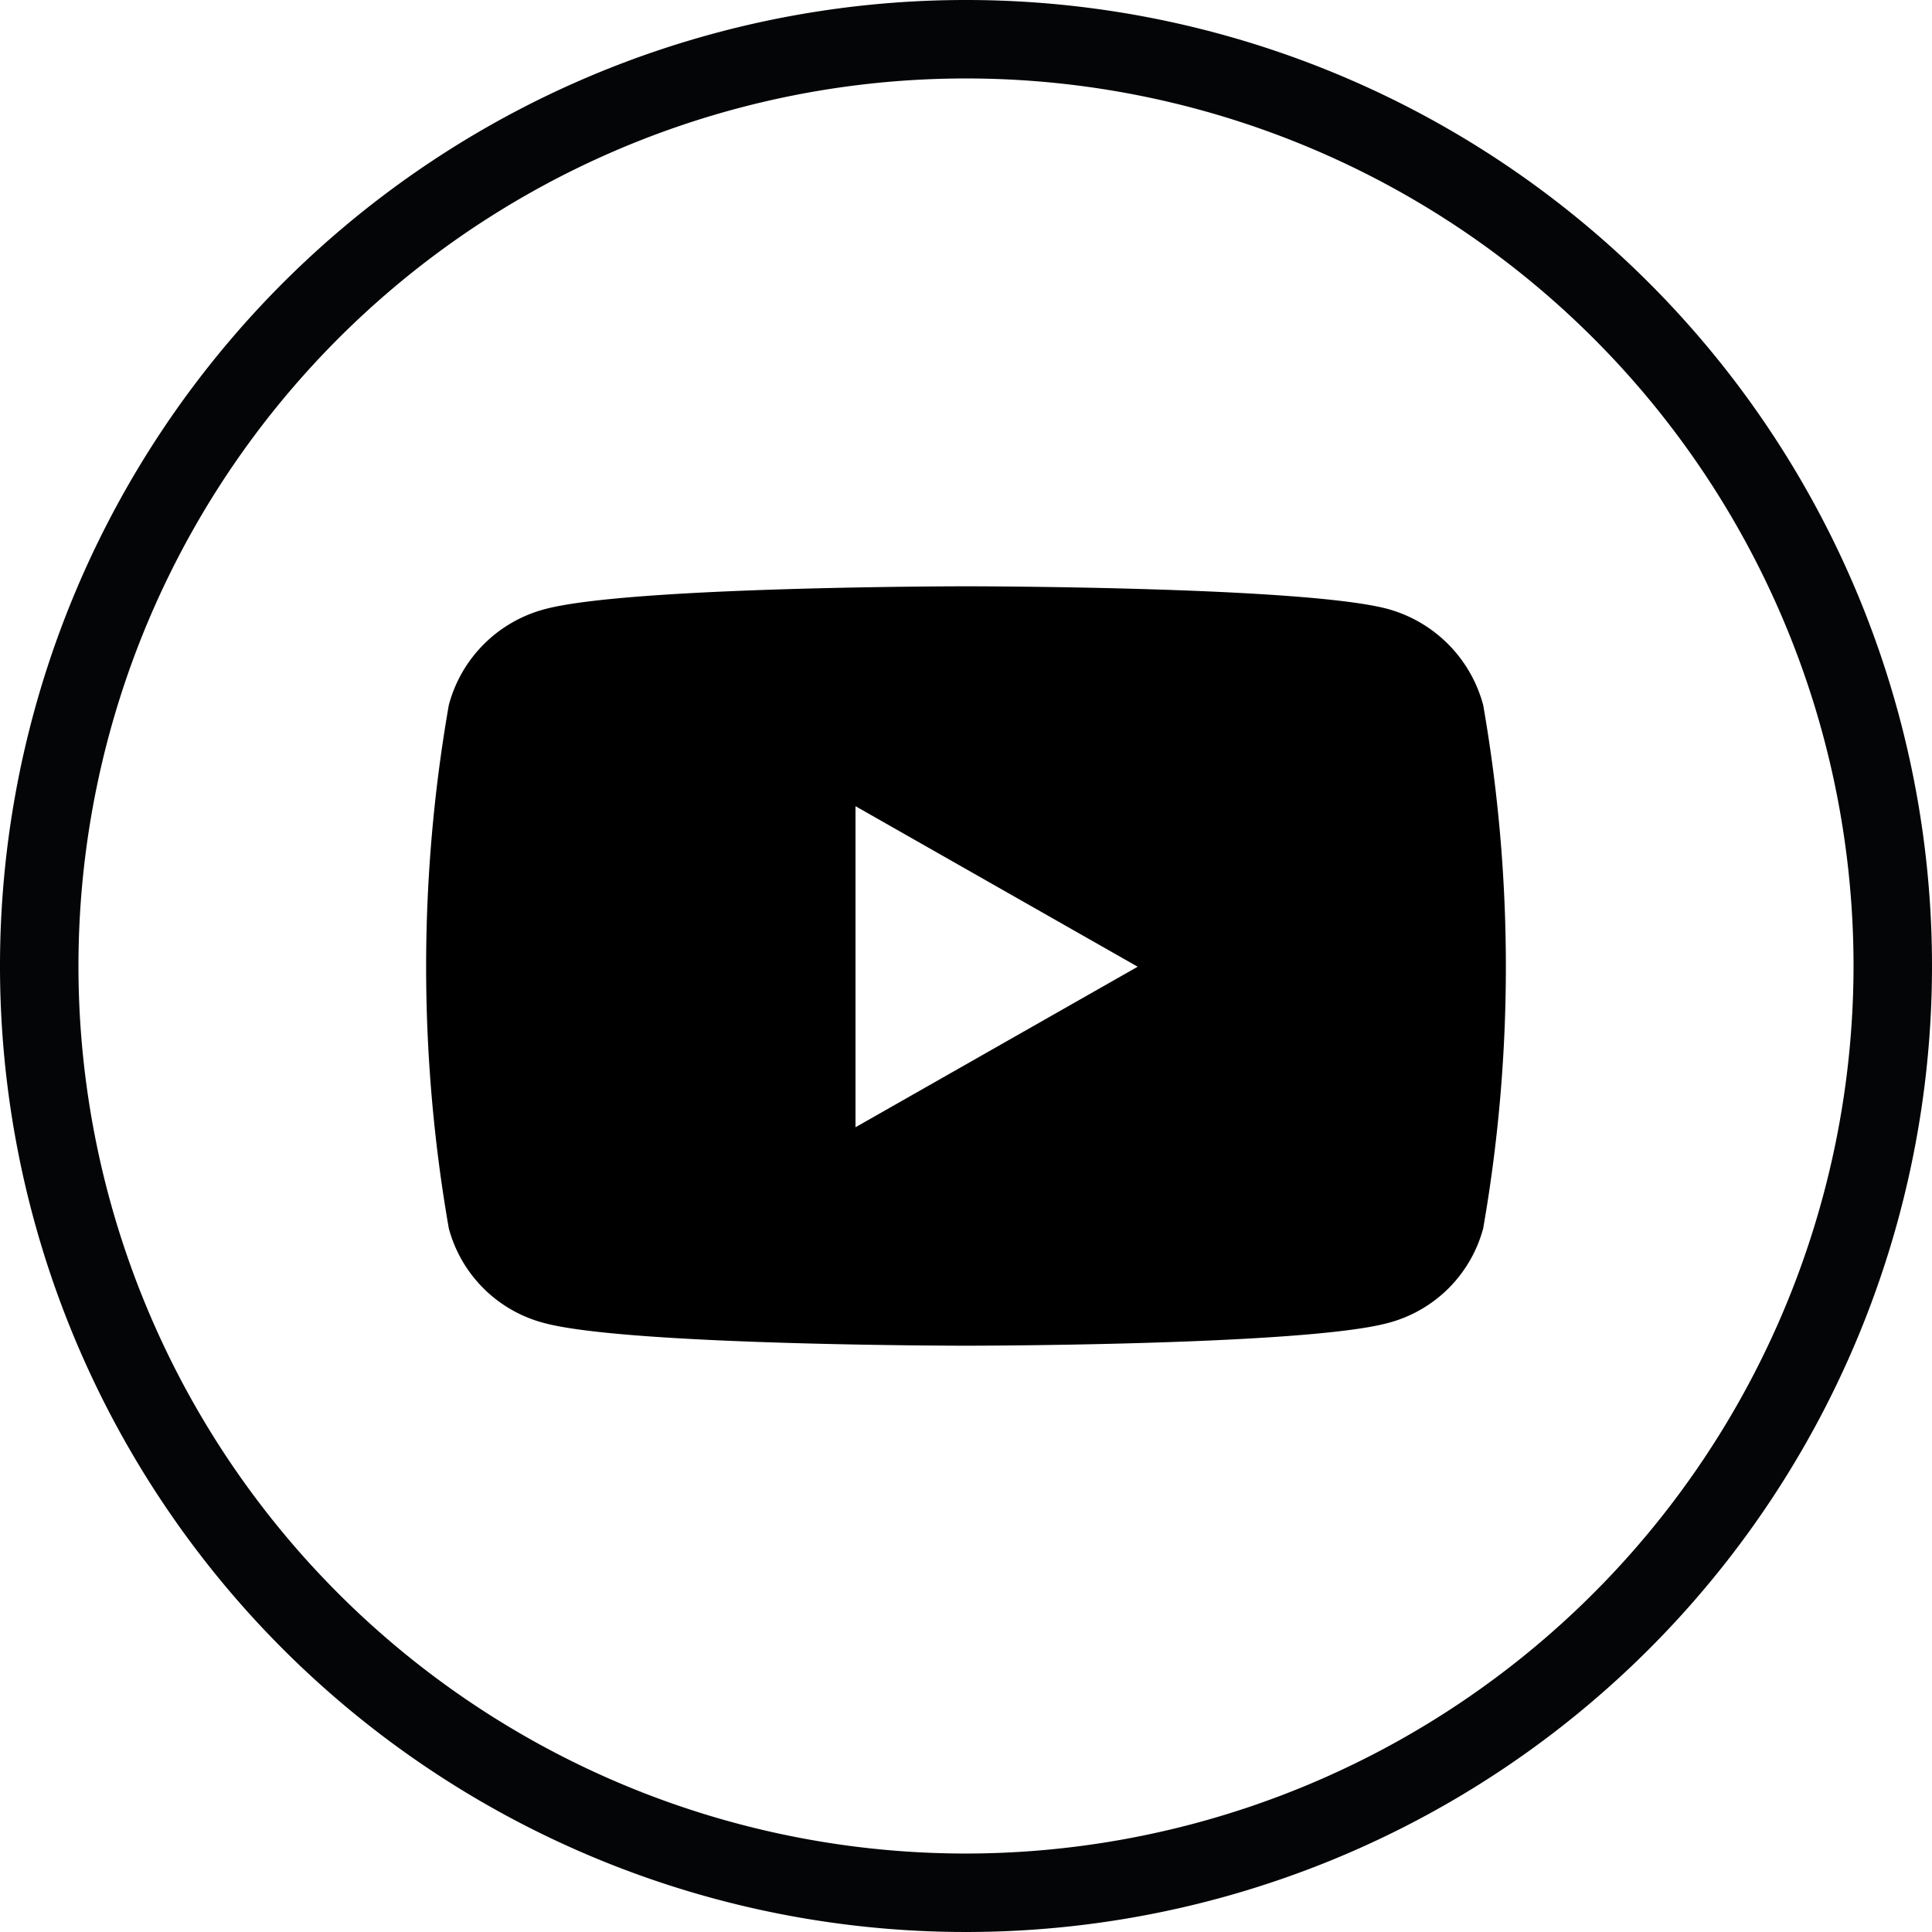
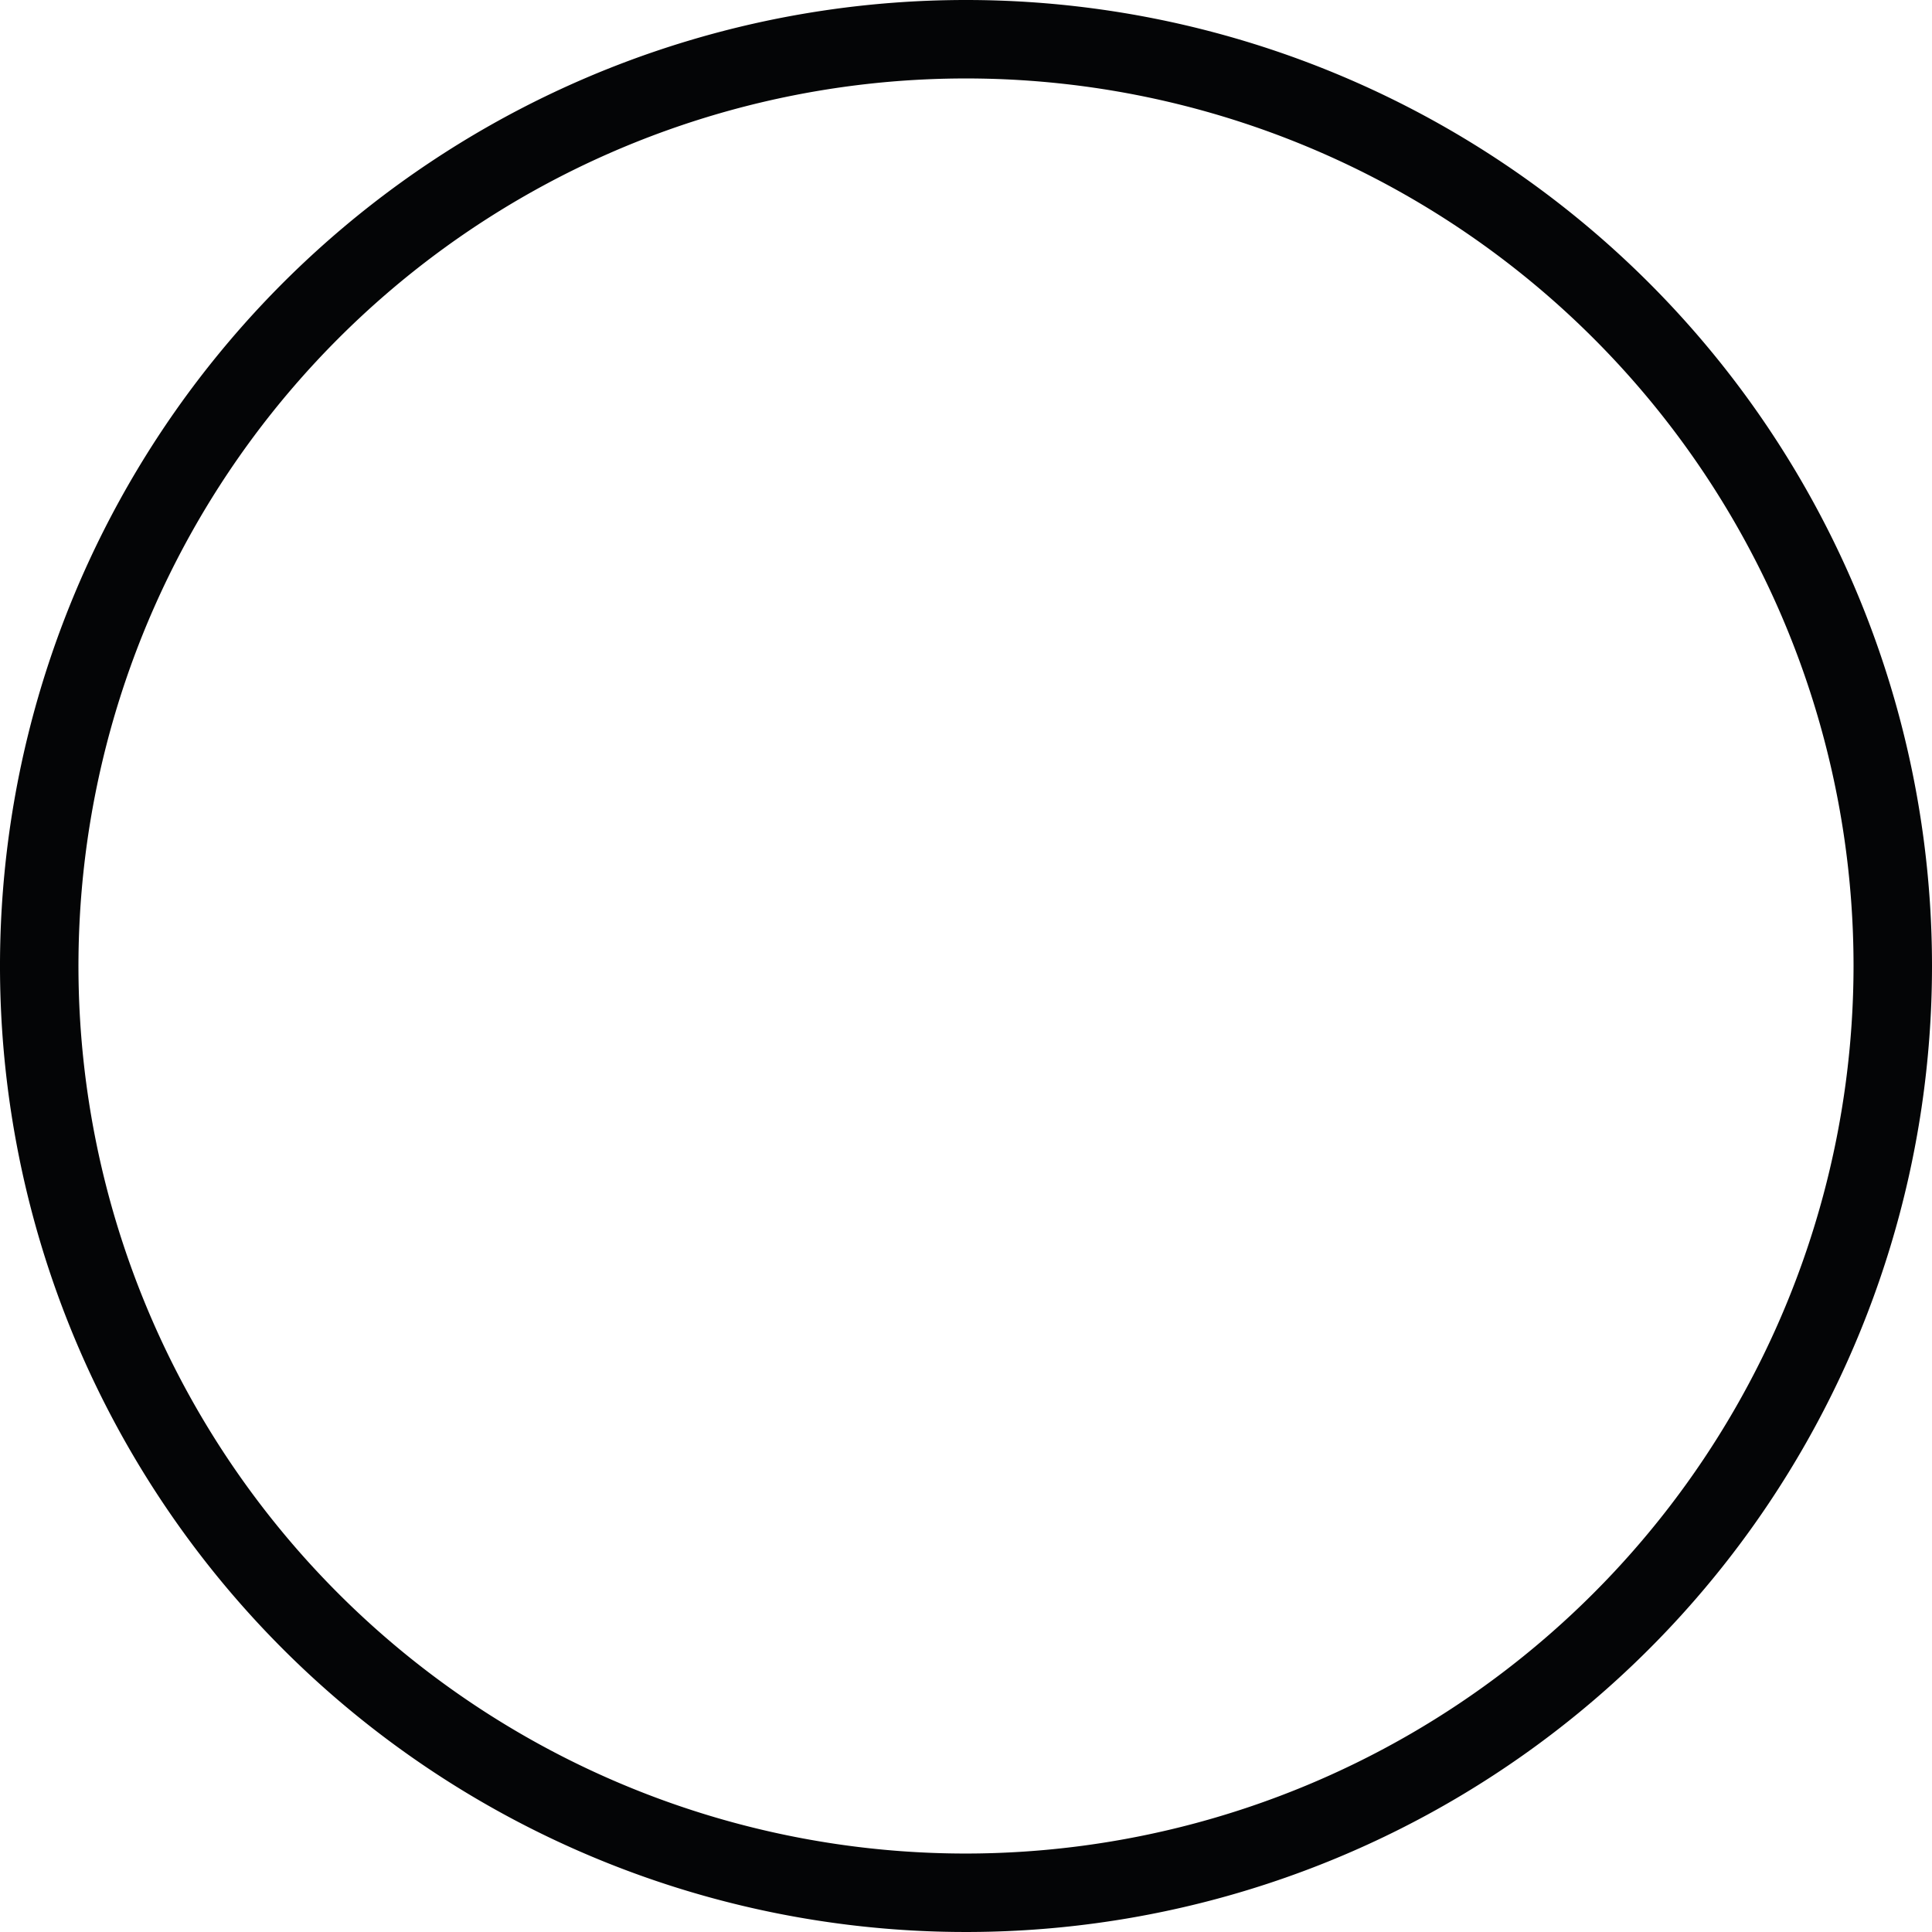
<svg xmlns="http://www.w3.org/2000/svg" viewBox="0 0 53.68 53.68">
  <defs>
    <style>.cls-1{fill:#040506;}</style>
  </defs>
  <g id="Layer_2" data-name="Layer 2">
    <g id="Layer_1-2" data-name="Layer 1">
      <g id="Raggruppa_67" data-name="Raggruppa 67">
        <path id="Tracciato_41" data-name="Tracciato 41" class="cls-1" d="M26.84,0A26.84,26.84,0,1,0,53.68,26.84,26.84,26.84,0,0,0,26.84,0Zm0,51.5A24.66,24.66,0,1,1,51.5,26.84h0A24.68,24.68,0,0,1,26.84,51.5Z" />
-         <path id="Tracciato_43" data-name="Tracciato 43" d="M41.21,19.59a3.78,3.78,0,0,0-2.65-2.67c-2.34-.63-11.72-.63-11.72-.63s-9.38,0-11.72.64a3.75,3.75,0,0,0-2.65,2.66,42.26,42.26,0,0,0,0,14.54,3.71,3.71,0,0,0,2.65,2.63c2.34.63,11.72.63,11.72.63s9.38,0,11.72-.63a3.71,3.71,0,0,0,2.65-2.63A42.26,42.26,0,0,0,41.21,19.59ZM23.77,31.32V22.4l7.84,4.46Z" />
      </g>
    </g>
  </g>
</svg>